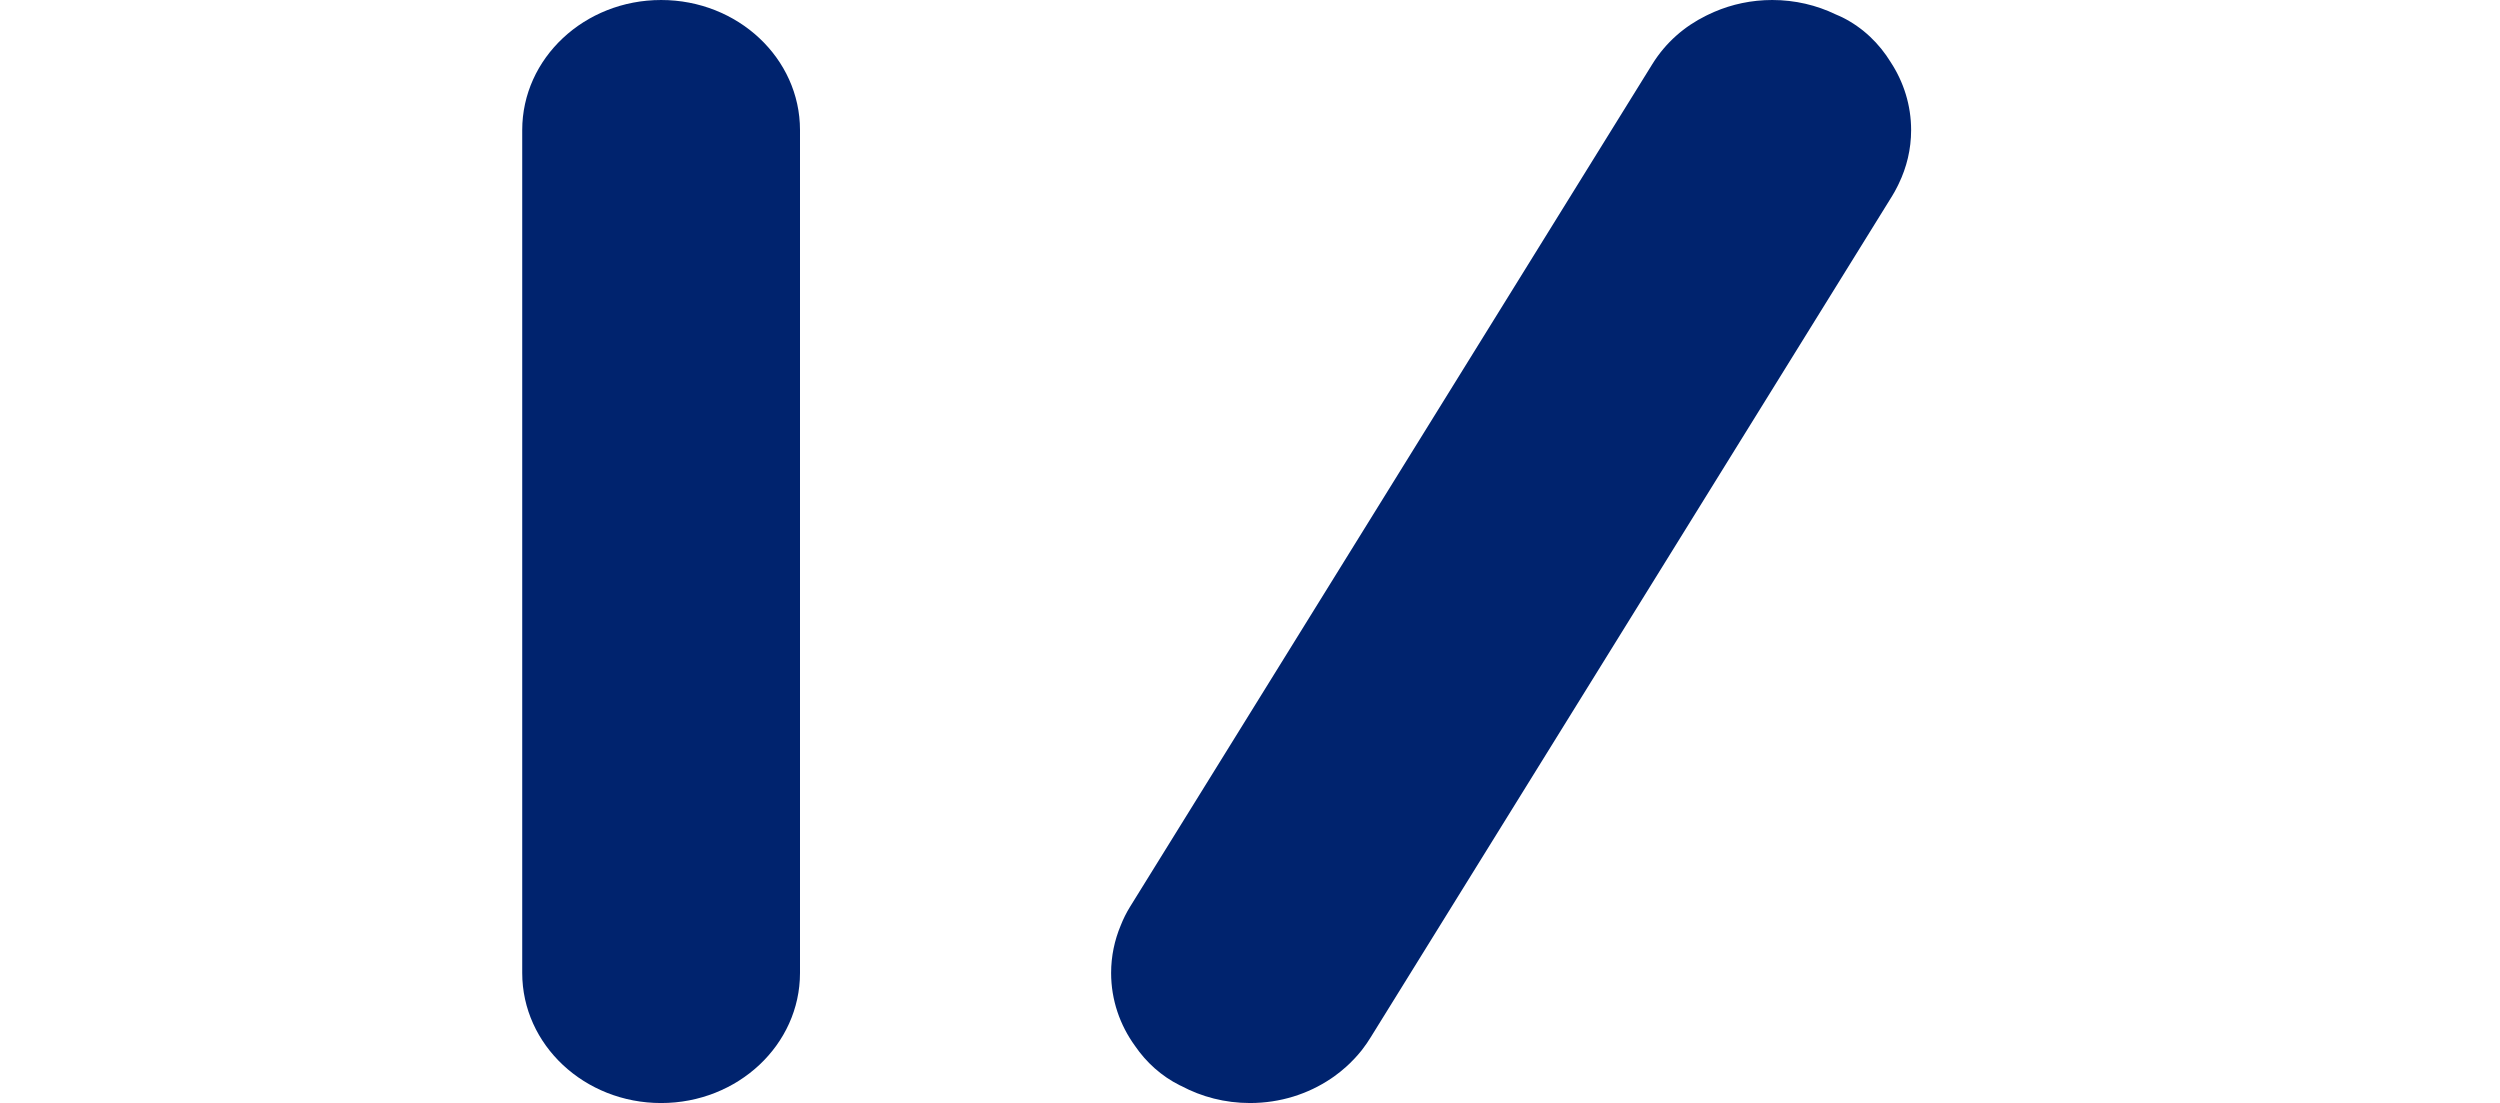
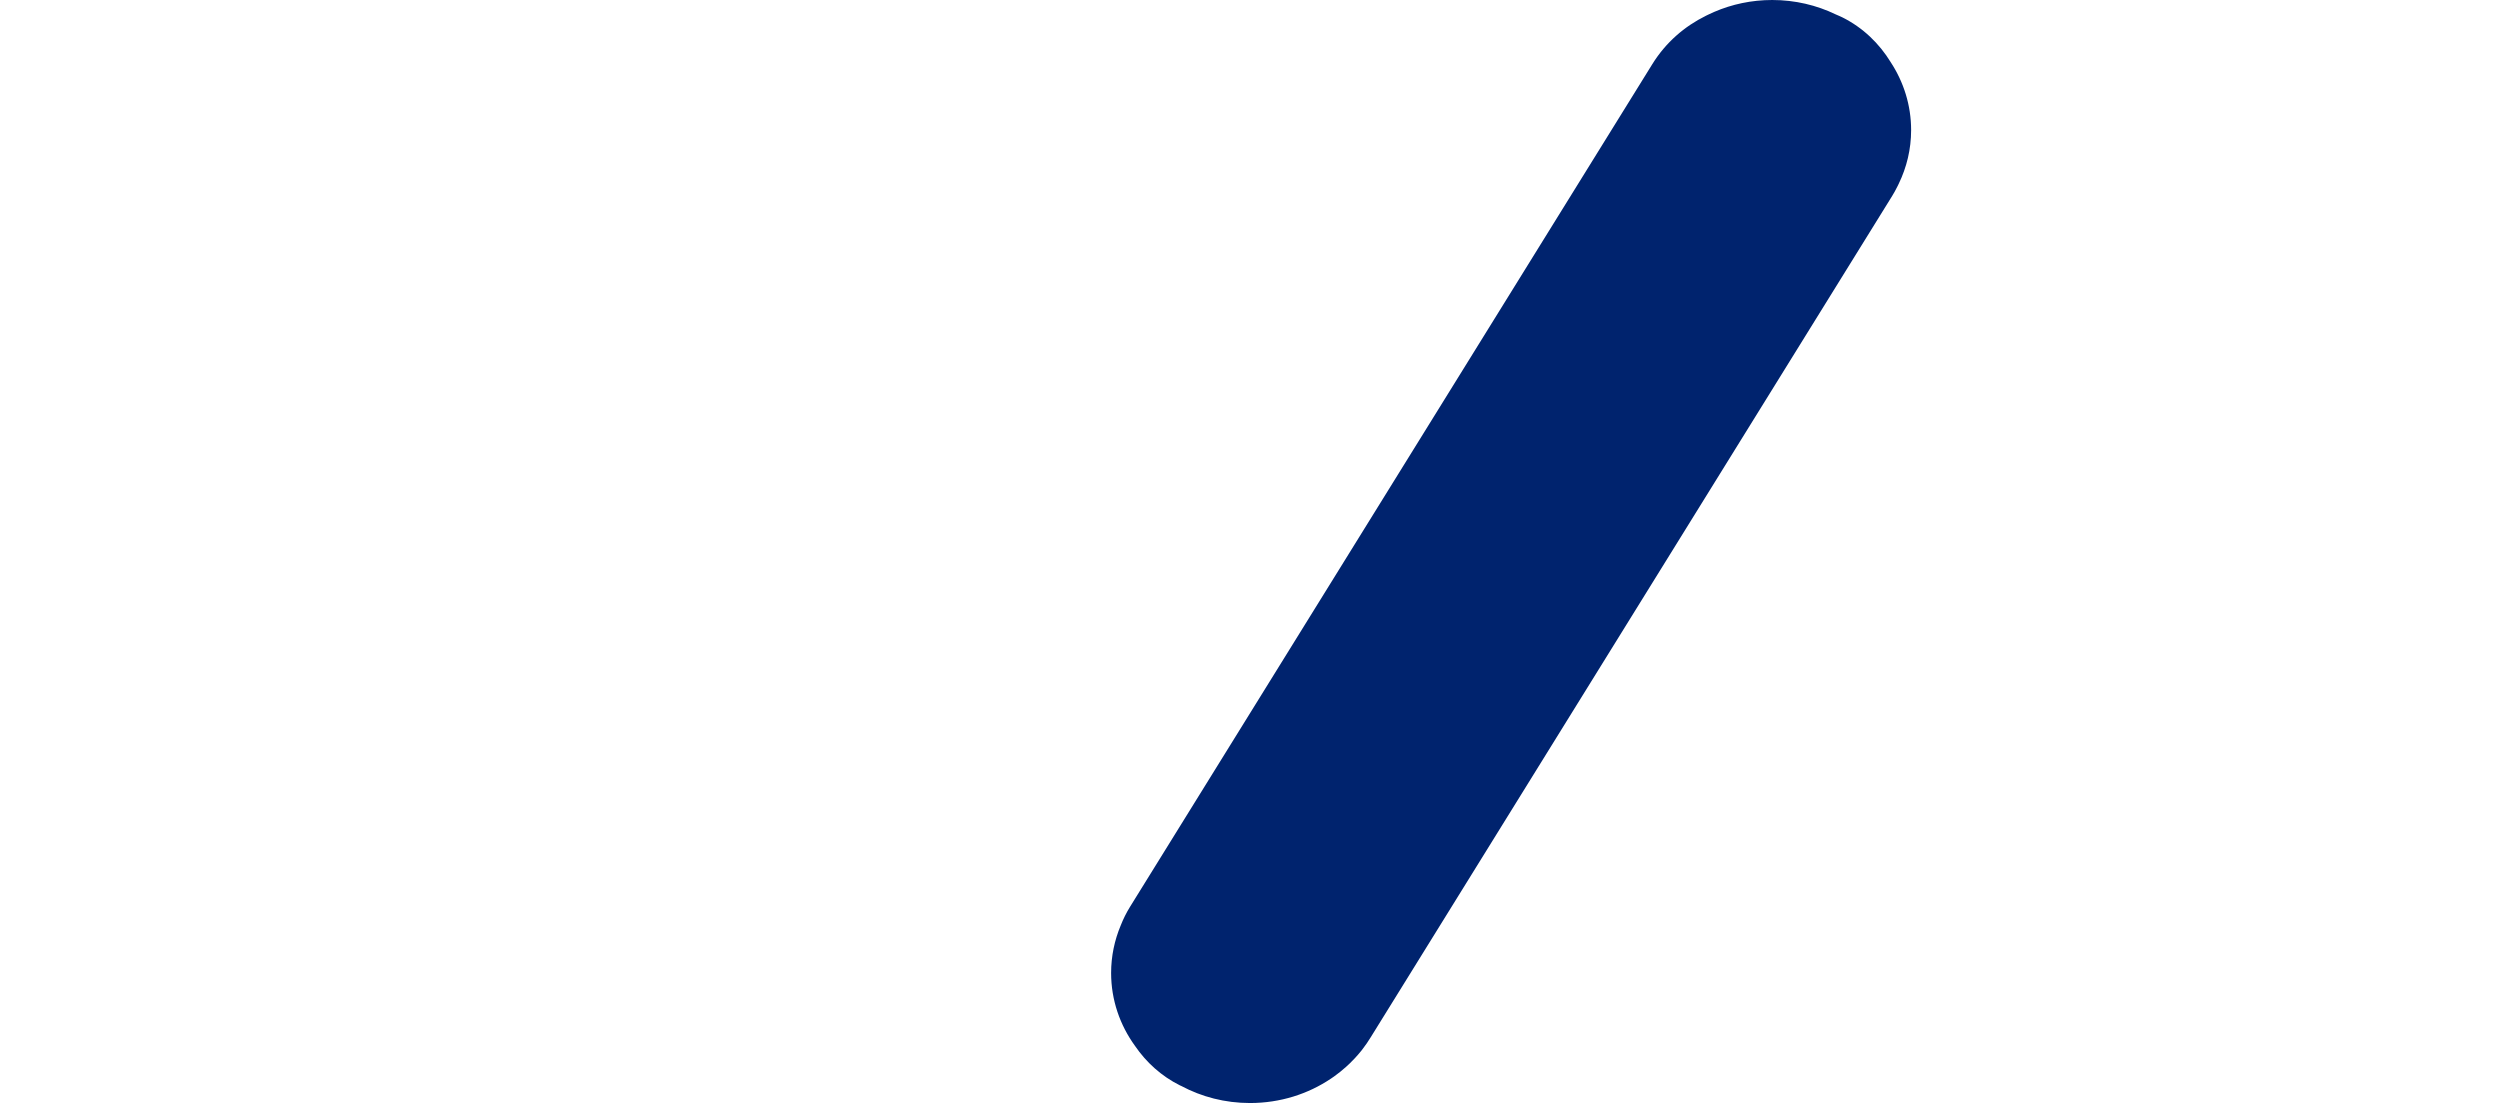
<svg xmlns="http://www.w3.org/2000/svg" version="1.1" id="Layer_1" x="0px" y="0px" viewBox="0 0 664.678 293.265" style="enable-background:new 0 0 664.678 293.265;" xml:space="preserve">
  <style type="text/css">
	.st0{fill:#00236E;}
</style>
-   <path class="st0" d="M212.697,34.594c0-0.003,0-0.007,0-0.01c0-19.1-16.532-34.583-36.926-34.583s-36.927,15.483-36.927,34.583  v224.098c0,19.099,16.533,34.583,36.927,34.583s36.926-15.484,36.926-34.583c0-0.004,0-0.007,0-0.01V34.594z" />
  <path class="st0" d="M502.701,16.559c-3.053-4.994-7.397-9.214-12.88-11.948c-0.573-0.285-1.165-0.52-1.748-0.778  c-5.063-2.444-10.802-3.833-16.89-3.833c-5.507,0-10.727,1.138-15.422,3.162c-0.537,0.223-1.058,0.479-1.584,0.727  c-0.216,0.105-0.435,0.205-0.648,0.314c-5.657,2.802-10.632,7.055-14.231,12.861c-15.622,25.206-31.245,50.411-46.868,75.617  c-24.917,40.201-49.834,80.403-74.751,120.604c-5.742,9.264-11.483,18.527-17.225,27.79c-0.99,1.599-1.815,3.267-2.492,4.981  c-1.639,3.913-2.549,8.168-2.549,12.625c0,7.189,2.343,13.864,6.351,19.395c2.981,4.356,6.996,8.027,11.938,10.491  c0.121,0.061,0.249,0.106,0.371,0.165c5.388,2.879,11.619,4.532,18.266,4.532c8.041,0,15.475-2.414,21.538-6.5  c0.286-0.19,0.567-0.387,0.848-0.586c0.541-0.386,1.069-0.789,1.585-1.202c0.543-0.432,1.071-0.883,1.59-1.35  c0.359-0.323,0.711-0.652,1.056-0.988c0.431-0.422,0.855-0.851,1.267-1.299c0.603-0.65,1.187-1.315,1.737-2.006  c0.105-0.134,0.205-0.271,0.309-0.406c0.792-1.026,1.525-2.094,2.196-3.201c15.542-25.076,31.085-50.152,46.627-75.229  c24.917-40.201,49.834-80.403,74.752-120.604c5.741-9.264,11.483-18.527,17.224-27.79c0.481-0.777,0.913-1.573,1.32-2.379  c0.065-0.125,0.127-0.25,0.191-0.376c0.084-0.172,0.169-0.344,0.25-0.518c2.101-4.346,3.281-9.166,3.281-14.247  C508.11,27.979,506.131,21.808,502.701,16.559" />
</svg>